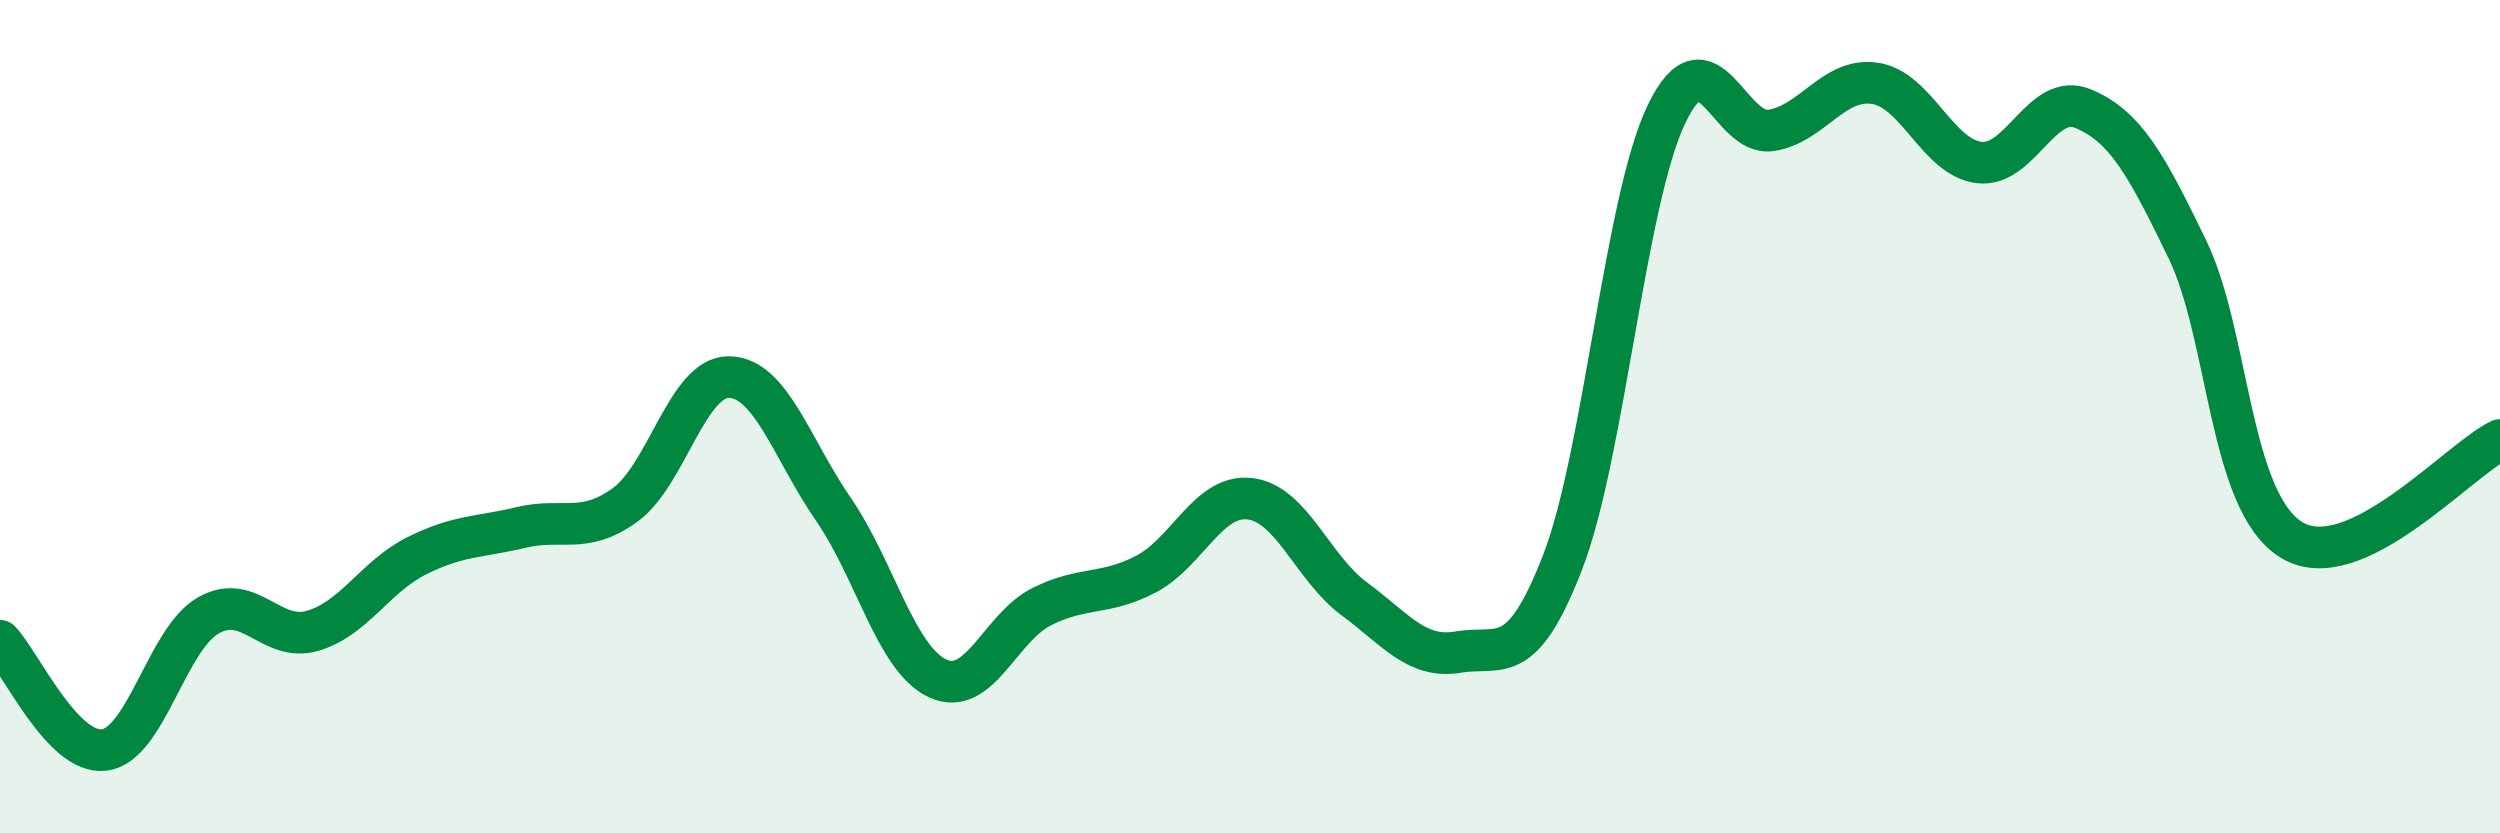
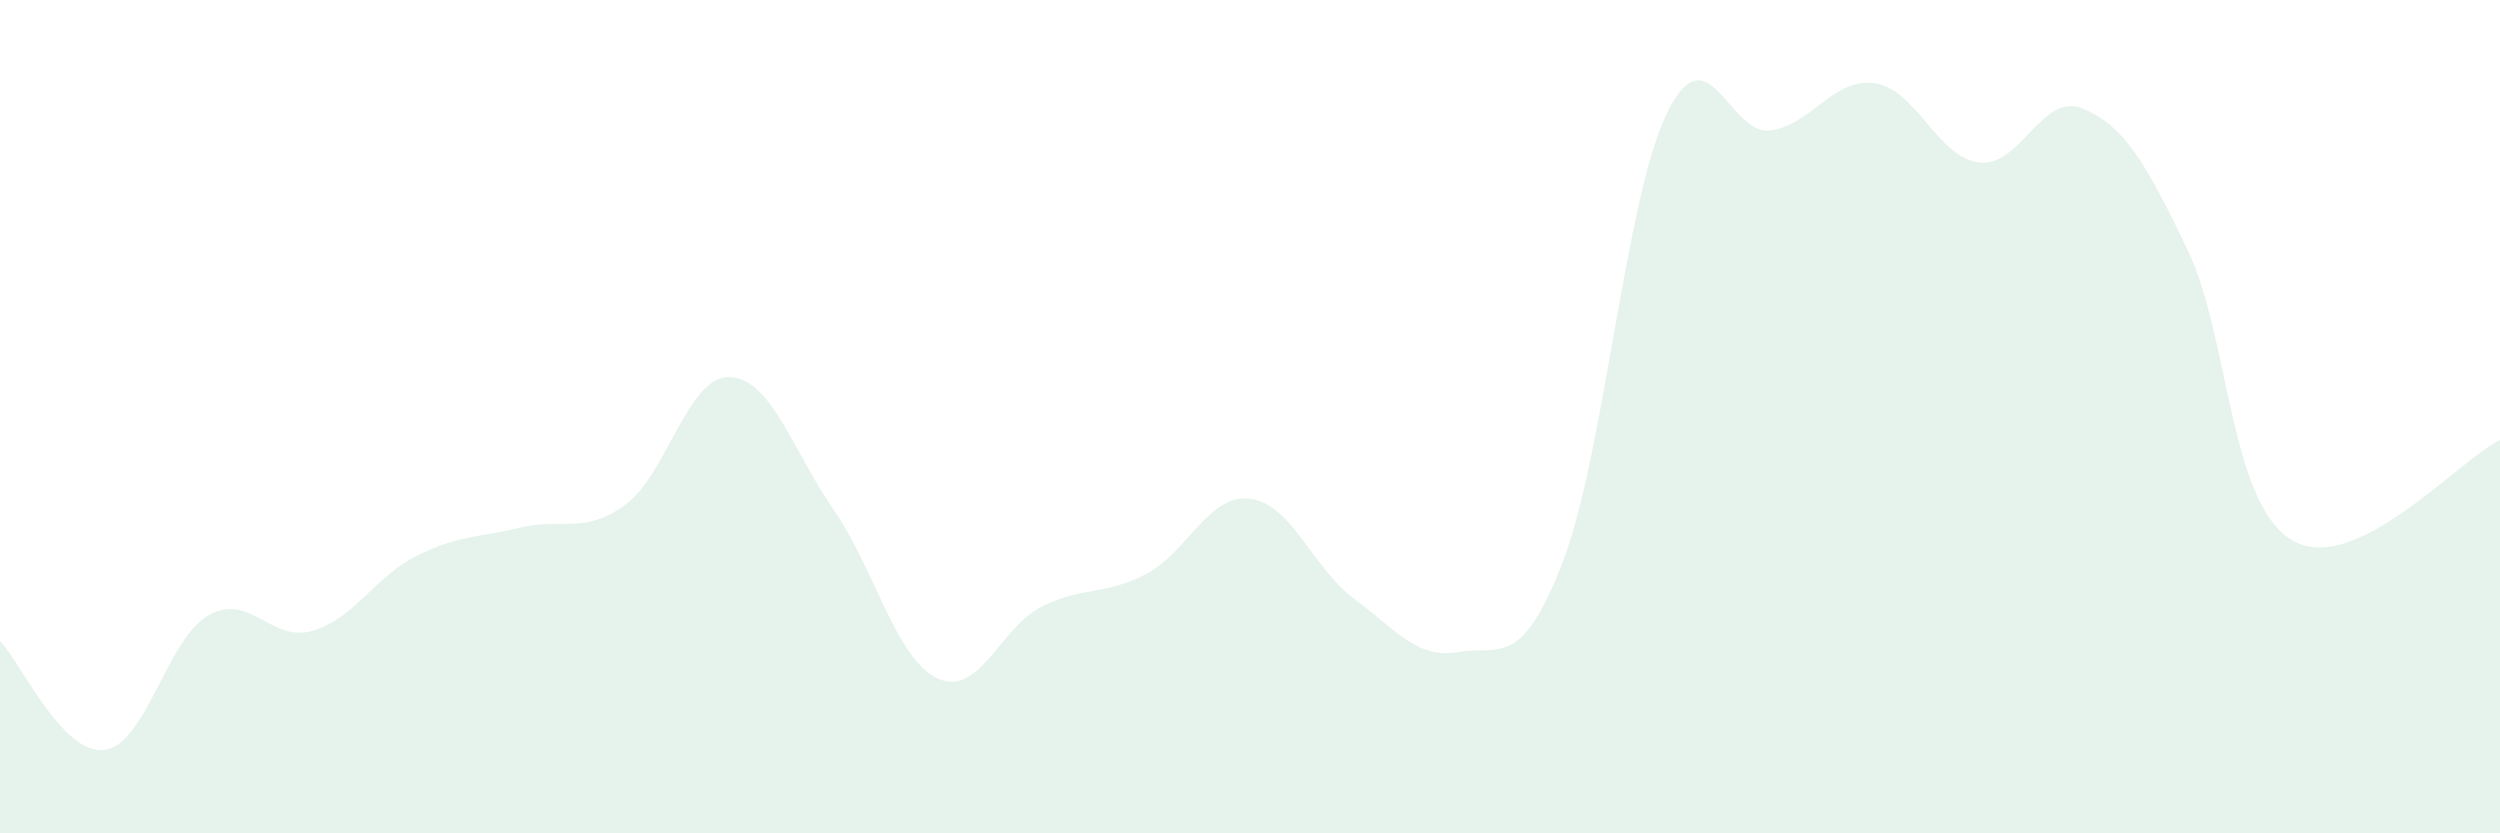
<svg xmlns="http://www.w3.org/2000/svg" width="60" height="20" viewBox="0 0 60 20">
  <path d="M 0,15.38 C 0.5,15.9 1.5,18.12 2.5,18 C 3.5,17.88 4,15.34 5,14.77 C 6,14.2 6.5,15.43 7.5,15.14 C 8.5,14.85 9,13.84 10,13.34 C 11,12.84 11.5,12.9 12.5,12.66 C 13.5,12.42 14,12.84 15,12.12 C 16,11.4 16.5,9.03 17.5,9.05 C 18.5,9.07 19,10.77 20,12.22 C 21,13.67 21.5,15.81 22.5,16.28 C 23.5,16.75 24,15.06 25,14.56 C 26,14.06 26.5,14.3 27.5,13.78 C 28.5,13.26 29,11.85 30,11.97 C 31,12.09 31.5,13.63 32.5,14.37 C 33.5,15.11 34,15.82 35,15.65 C 36,15.48 36.5,16.08 37.5,13.5 C 38.5,10.92 39,4.8 40,2.73 C 41,0.66 41.5,3.28 42.5,3.13 C 43.5,2.98 44,1.85 45,2 C 46,2.15 46.5,3.78 47.5,3.9 C 48.5,4.02 49,2.19 50,2.61 C 51,3.03 51.5,3.92 52.5,5.99 C 53.5,8.06 53.5,12.05 55,12.96 C 56.5,13.87 59,11.04 60,10.56L60 20L0 20Z" fill="#008740" opacity="0.1" stroke-linecap="round" stroke-linejoin="round" />
-   <path d="M 0,15.38 C 0.5,15.9 1.5,18.12 2.5,18 C 3.5,17.88 4,15.34 5,14.77 C 6,14.2 6.5,15.43 7.5,15.14 C 8.5,14.85 9,13.84 10,13.34 C 11,12.84 11.5,12.9 12.5,12.66 C 13.5,12.42 14,12.84 15,12.12 C 16,11.4 16.5,9.03 17.5,9.05 C 18.5,9.07 19,10.77 20,12.22 C 21,13.67 21.5,15.81 22.5,16.28 C 23.5,16.75 24,15.06 25,14.56 C 26,14.06 26.5,14.3 27.5,13.78 C 28.5,13.26 29,11.85 30,11.97 C 31,12.09 31.5,13.63 32.5,14.37 C 33.5,15.11 34,15.82 35,15.65 C 36,15.48 36.5,16.08 37.5,13.5 C 38.5,10.92 39,4.8 40,2.73 C 41,0.66 41.5,3.28 42.5,3.13 C 43.5,2.98 44,1.85 45,2 C 46,2.15 46.5,3.78 47.5,3.9 C 48.5,4.02 49,2.19 50,2.61 C 51,3.03 51.5,3.92 52.5,5.99 C 53.5,8.06 53.5,12.05 55,12.96 C 56.5,13.87 59,11.04 60,10.56" stroke="#008740" stroke-width="1" fill="none" stroke-linecap="round" stroke-linejoin="round" />
</svg>